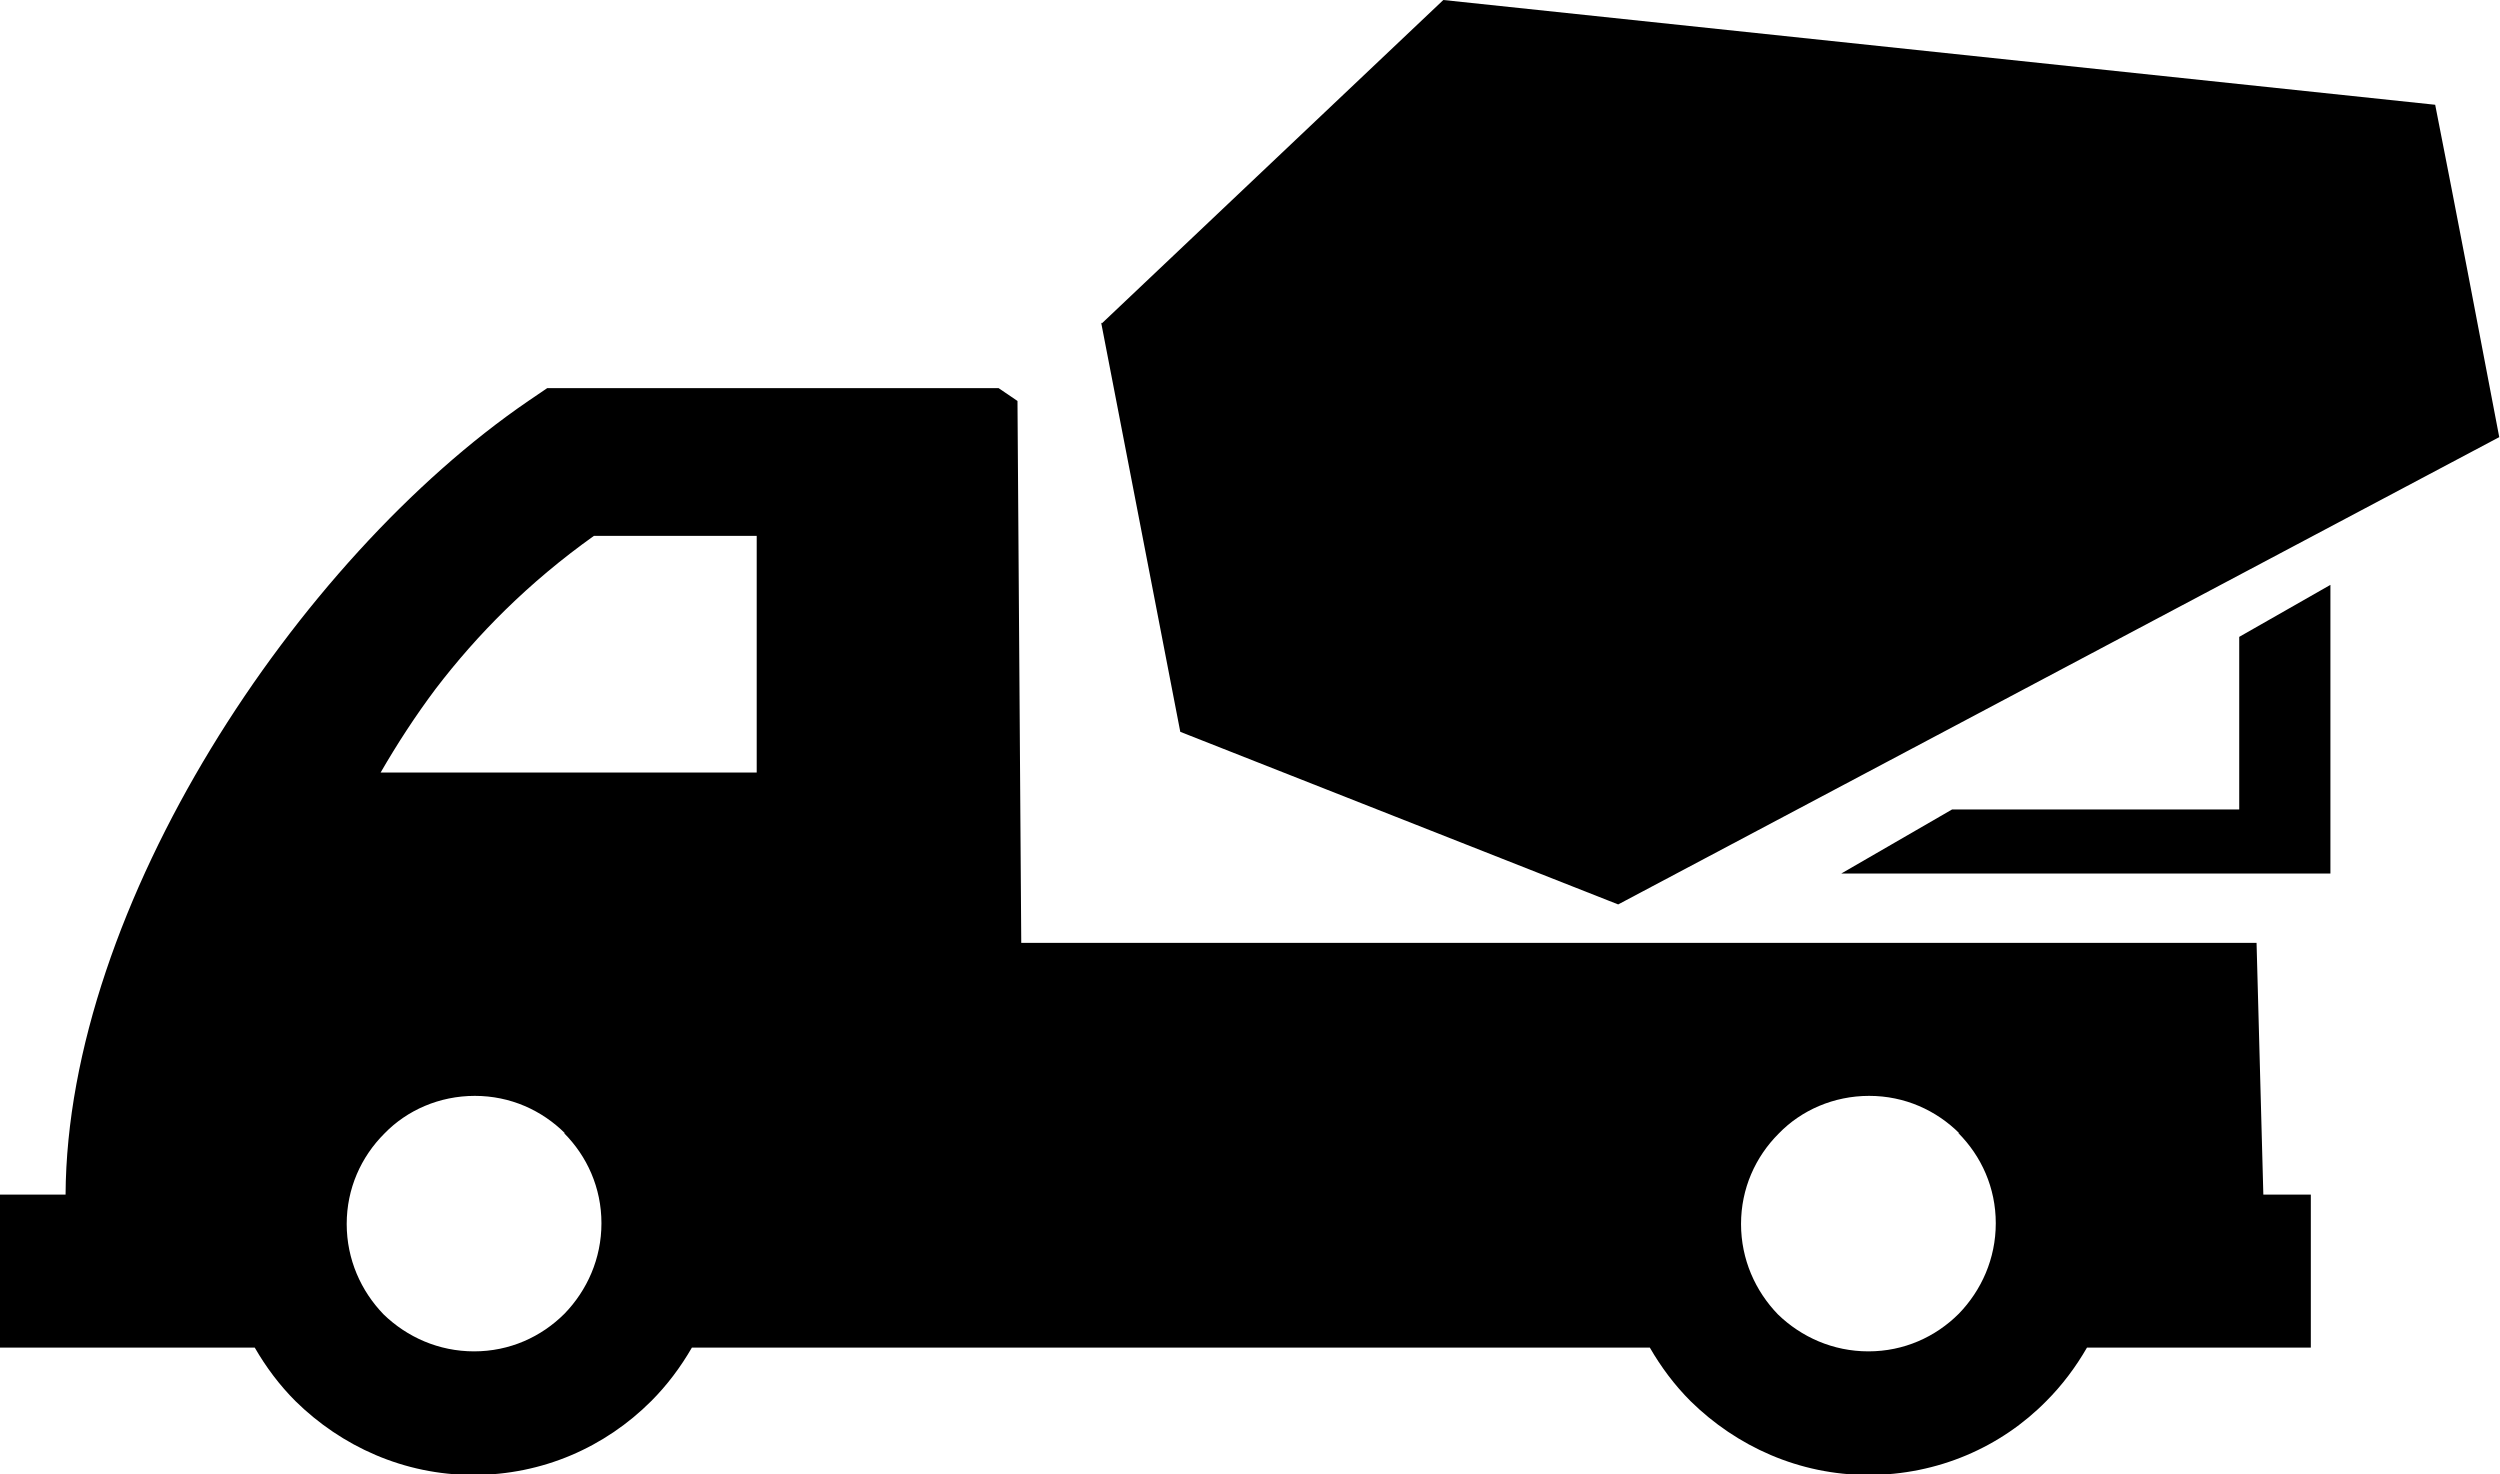
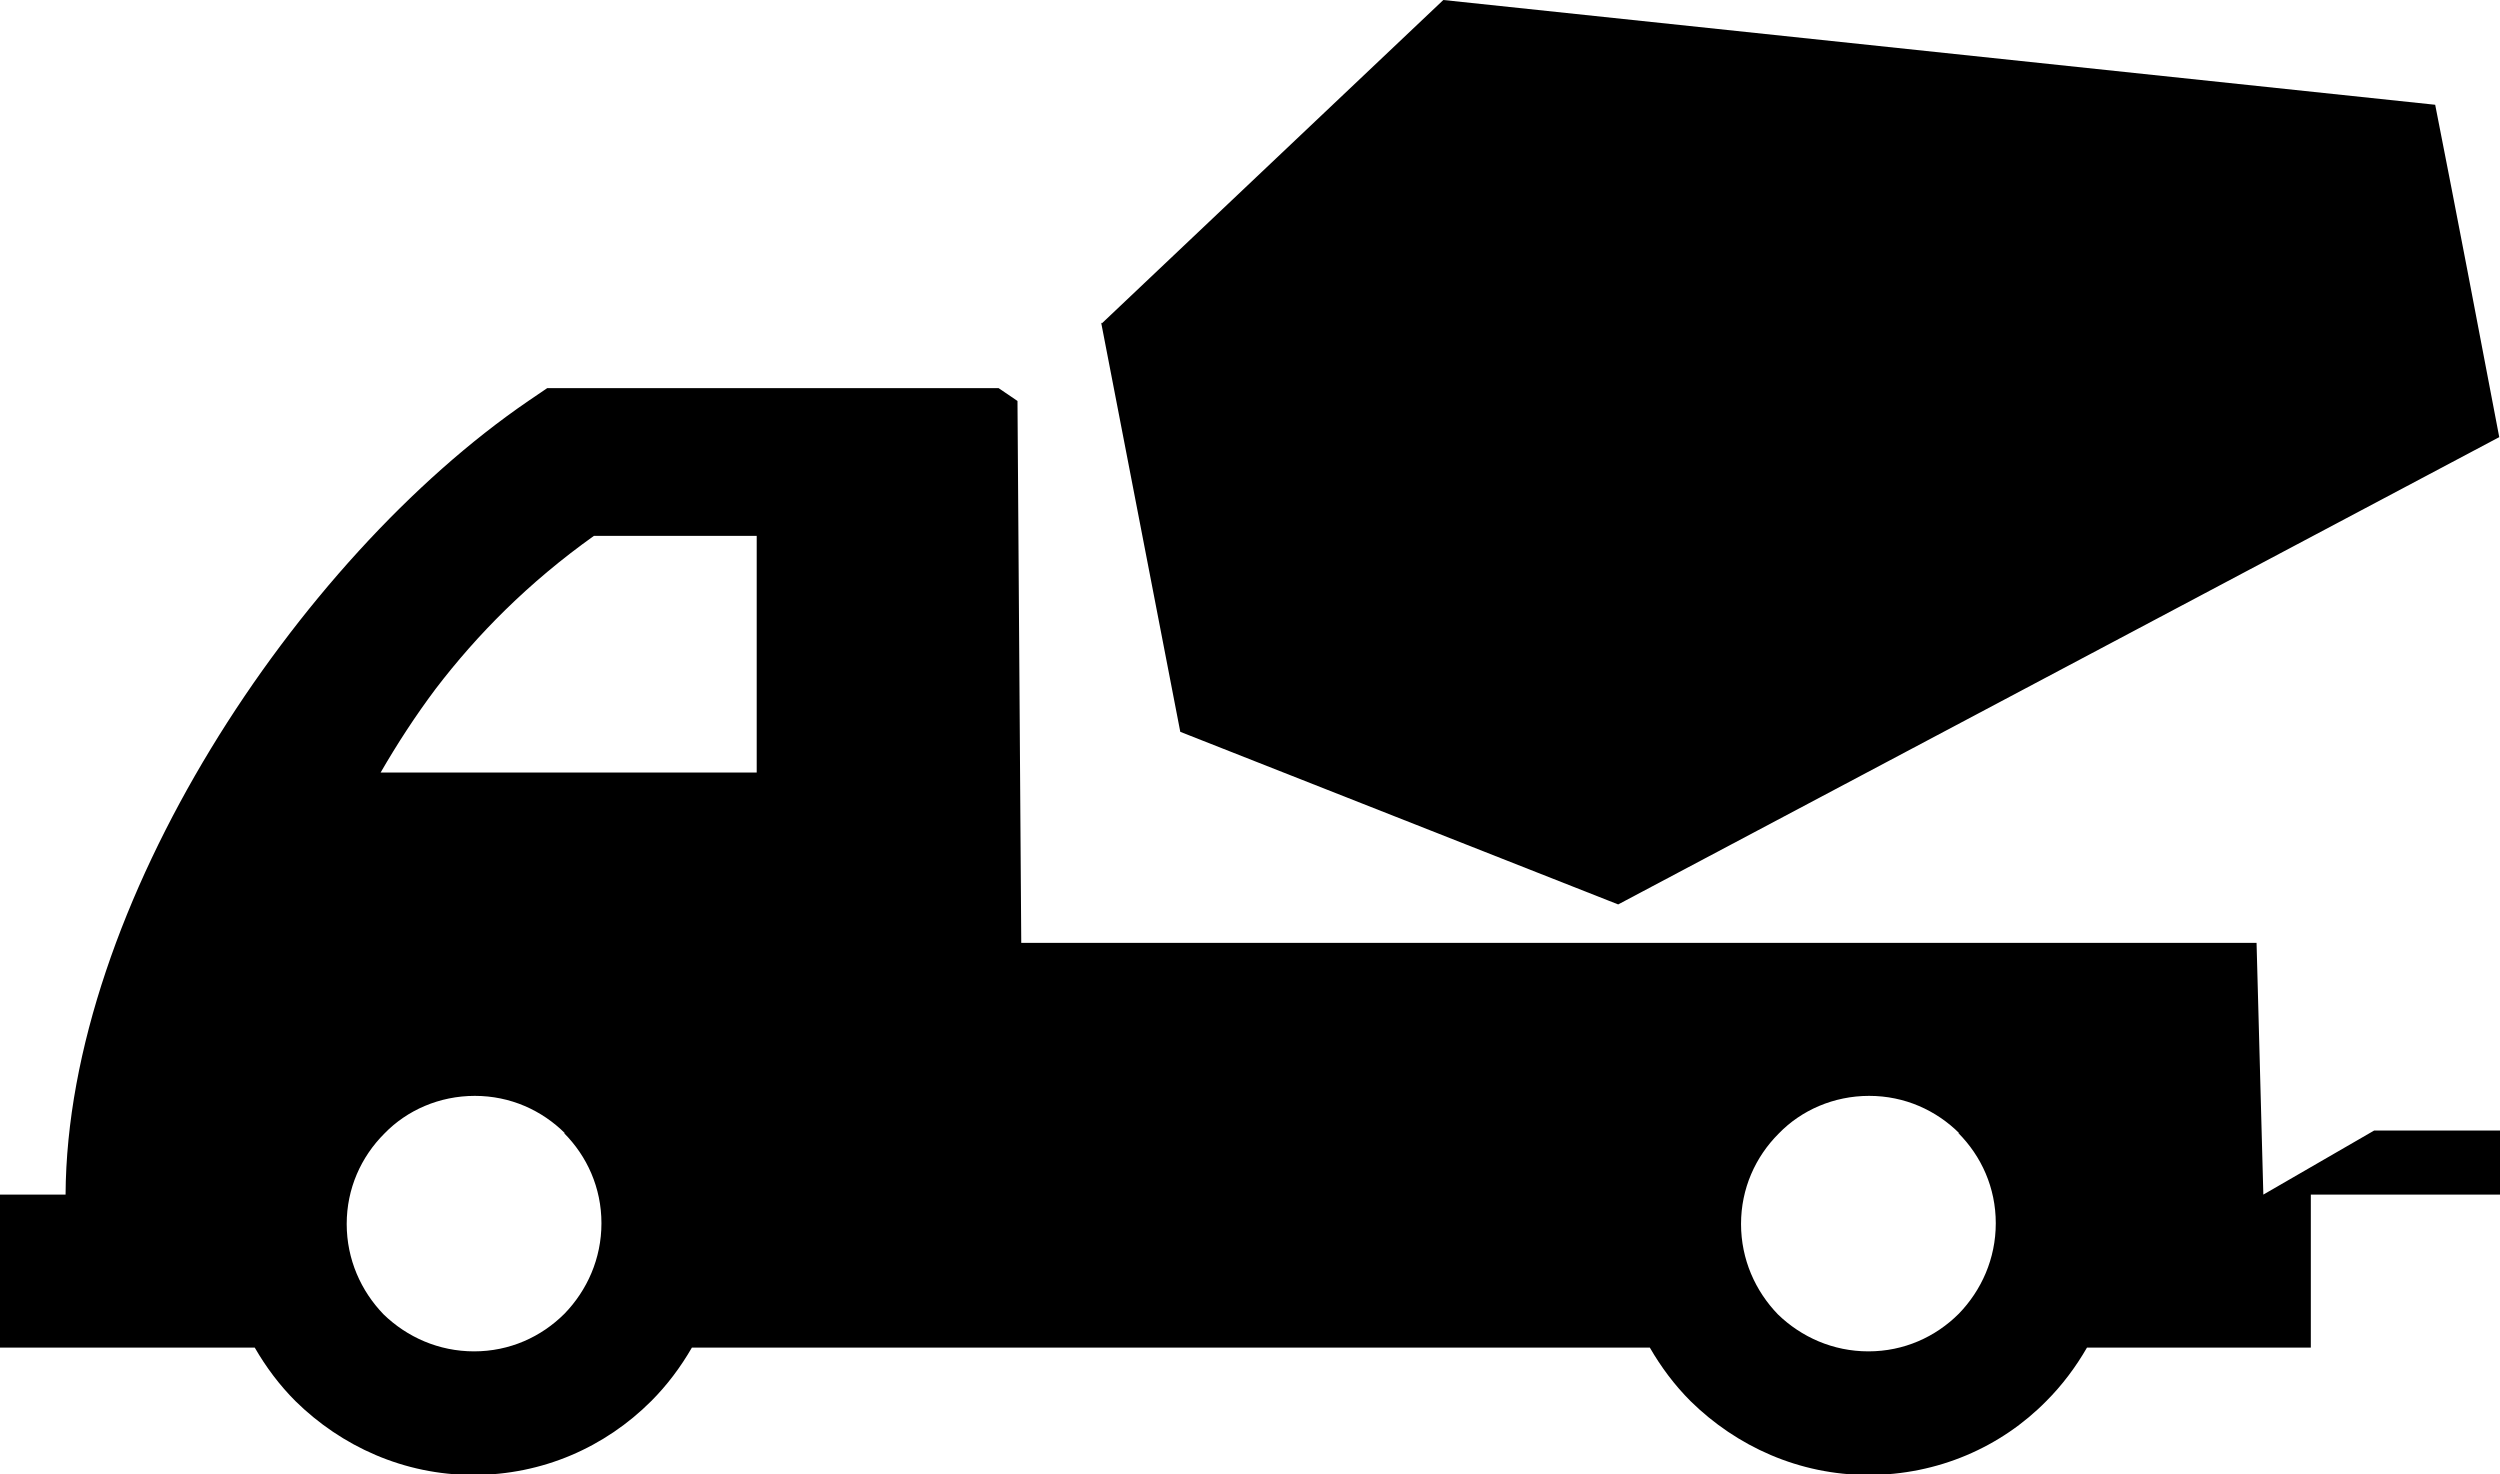
<svg xmlns="http://www.w3.org/2000/svg" id="Layer_1" data-name="Layer 1" viewBox="0 0 33.17 19.56">
  <defs>
    <style>      .cls-1 {        fill: #000;        fill-rule: evenodd;        stroke-width: 0px;      }    </style>
  </defs>
-   <path class="cls-1" d="M30.03,15.85l-.09-3.34H13.55l-.05-7.19-.25-.17h-5.99l-.25.17C3.94,7.42.89,12.02.87,15.85h-.87v2.03h3.38c.15.26.33.5.54.71h0s0,0,0,0c.61.6,1.44.98,2.36.98s1.75-.37,2.36-.98h0c.21-.21.39-.45.54-.71h12.71c.15.26.33.5.54.71h0s0,0,0,0c.61.6,1.44.98,2.36.98s1.76-.37,2.36-.98h0c.21-.21.39-.45.54-.71h2.97v-2.03h-.62ZM24.43,11.59l1.47-.85h3.81v-2.29l1.21-.69v3.83h-6.49ZM7.48,15.03c.31.31.5.73.5,1.2s-.19.89-.49,1.2h0c-.31.31-.73.5-1.2.5s-.89-.19-1.2-.49h0c-.3-.31-.49-.73-.49-1.2s.19-.89.5-1.2h0c.3-.31.73-.5,1.2-.5s.89.19,1.2.5h0ZM25.98,15.03c.31.31.5.73.5,1.2s-.19.89-.49,1.2h0c-.31.31-.73.5-1.2.5s-.89-.19-1.2-.49h0c-.3-.31-.49-.73-.49-1.2s.19-.89.5-1.2h0c.3-.31.73-.5,1.2-.5s.89.19,1.2.5h0ZM14.62,4.29L19.15,0l13.16,1.39c.29,1.47.57,2.94.85,4.41l-11.69,6.2-5.81-2.29c-.35-1.81-.7-3.62-1.05-5.43h0ZM10.04,10.25h-4.99c.22-.38.46-.75.73-1.11.55-.72,1.23-1.41,2.1-2.03,3.22,0-1.06,0,2.16,0v3.14Z" />
+   <path class="cls-1" d="M30.03,15.85l-.09-3.34H13.55l-.05-7.19-.25-.17h-5.99l-.25.17C3.94,7.42.89,12.02.87,15.85h-.87v2.03h3.38c.15.26.33.5.54.71h0s0,0,0,0c.61.6,1.44.98,2.36.98s1.75-.37,2.36-.98h0c.21-.21.39-.45.54-.71h12.71c.15.26.33.5.54.71h0s0,0,0,0c.61.6,1.44.98,2.36.98s1.76-.37,2.36-.98h0c.21-.21.39-.45.54-.71h2.97v-2.03h-.62Zl1.47-.85h3.81v-2.29l1.21-.69v3.83h-6.49ZM7.48,15.03c.31.31.5.73.5,1.2s-.19.89-.49,1.2h0c-.31.31-.73.5-1.2.5s-.89-.19-1.2-.49h0c-.3-.31-.49-.73-.49-1.2s.19-.89.5-1.2h0c.3-.31.73-.5,1.2-.5s.89.19,1.2.5h0ZM25.98,15.03c.31.31.5.73.5,1.2s-.19.89-.49,1.2h0c-.31.31-.73.5-1.2.5s-.89-.19-1.2-.49h0c-.3-.31-.49-.73-.49-1.2s.19-.89.5-1.2h0c.3-.31.73-.5,1.2-.5s.89.19,1.2.5h0ZM14.62,4.29L19.15,0l13.16,1.39c.29,1.47.57,2.94.85,4.41l-11.69,6.2-5.81-2.29c-.35-1.81-.7-3.62-1.05-5.43h0ZM10.04,10.25h-4.99c.22-.38.46-.75.73-1.11.55-.72,1.23-1.41,2.1-2.03,3.22,0-1.06,0,2.16,0v3.14Z" />
</svg>